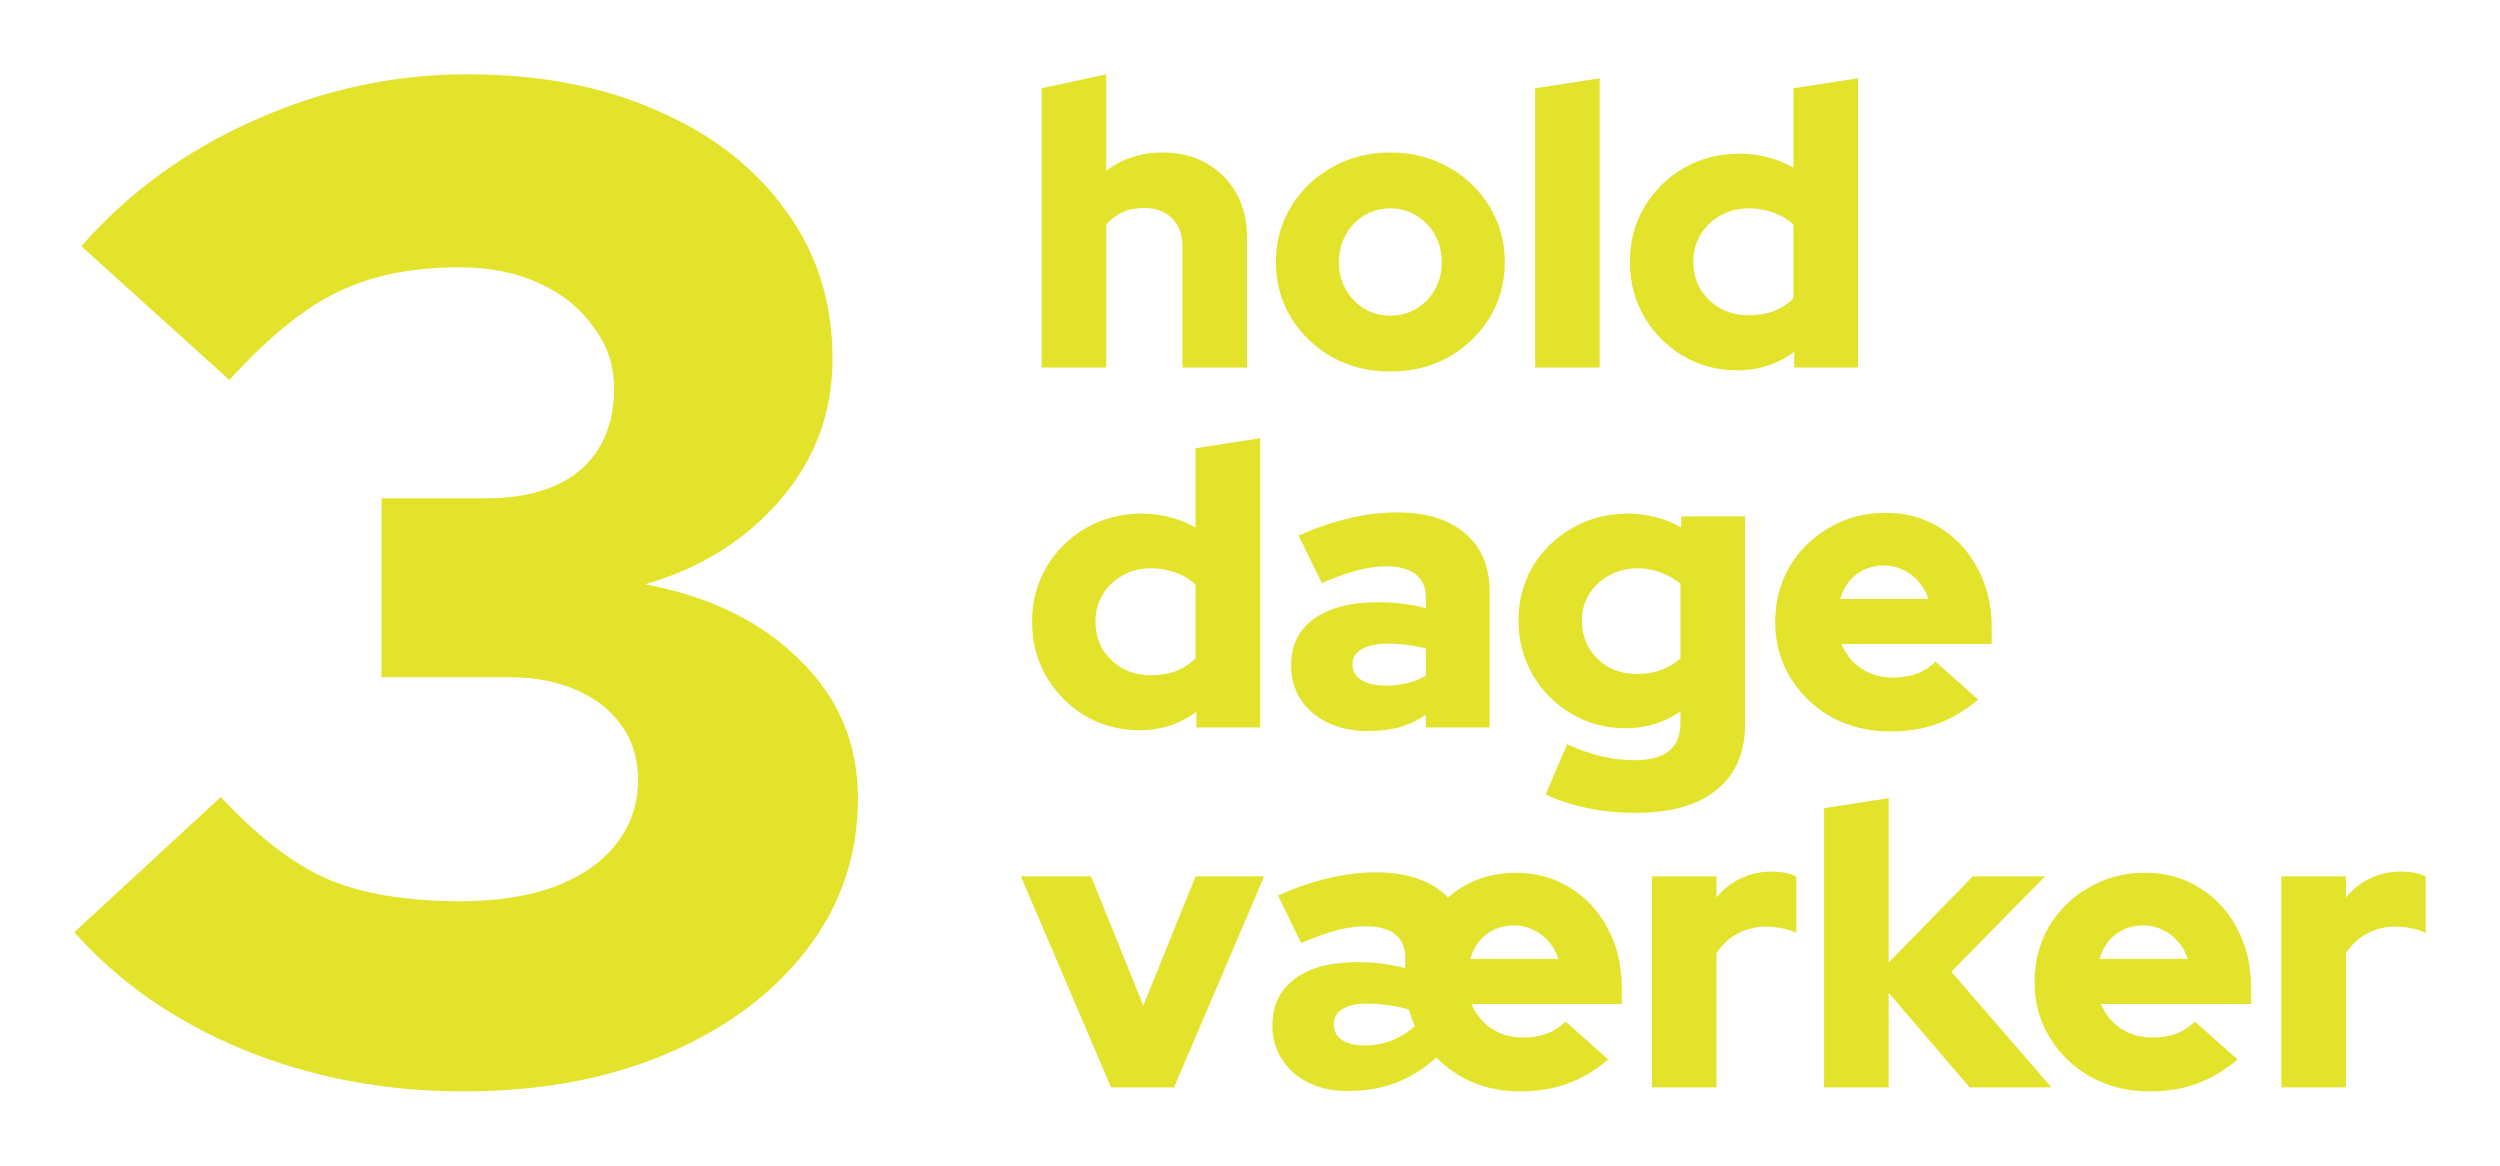
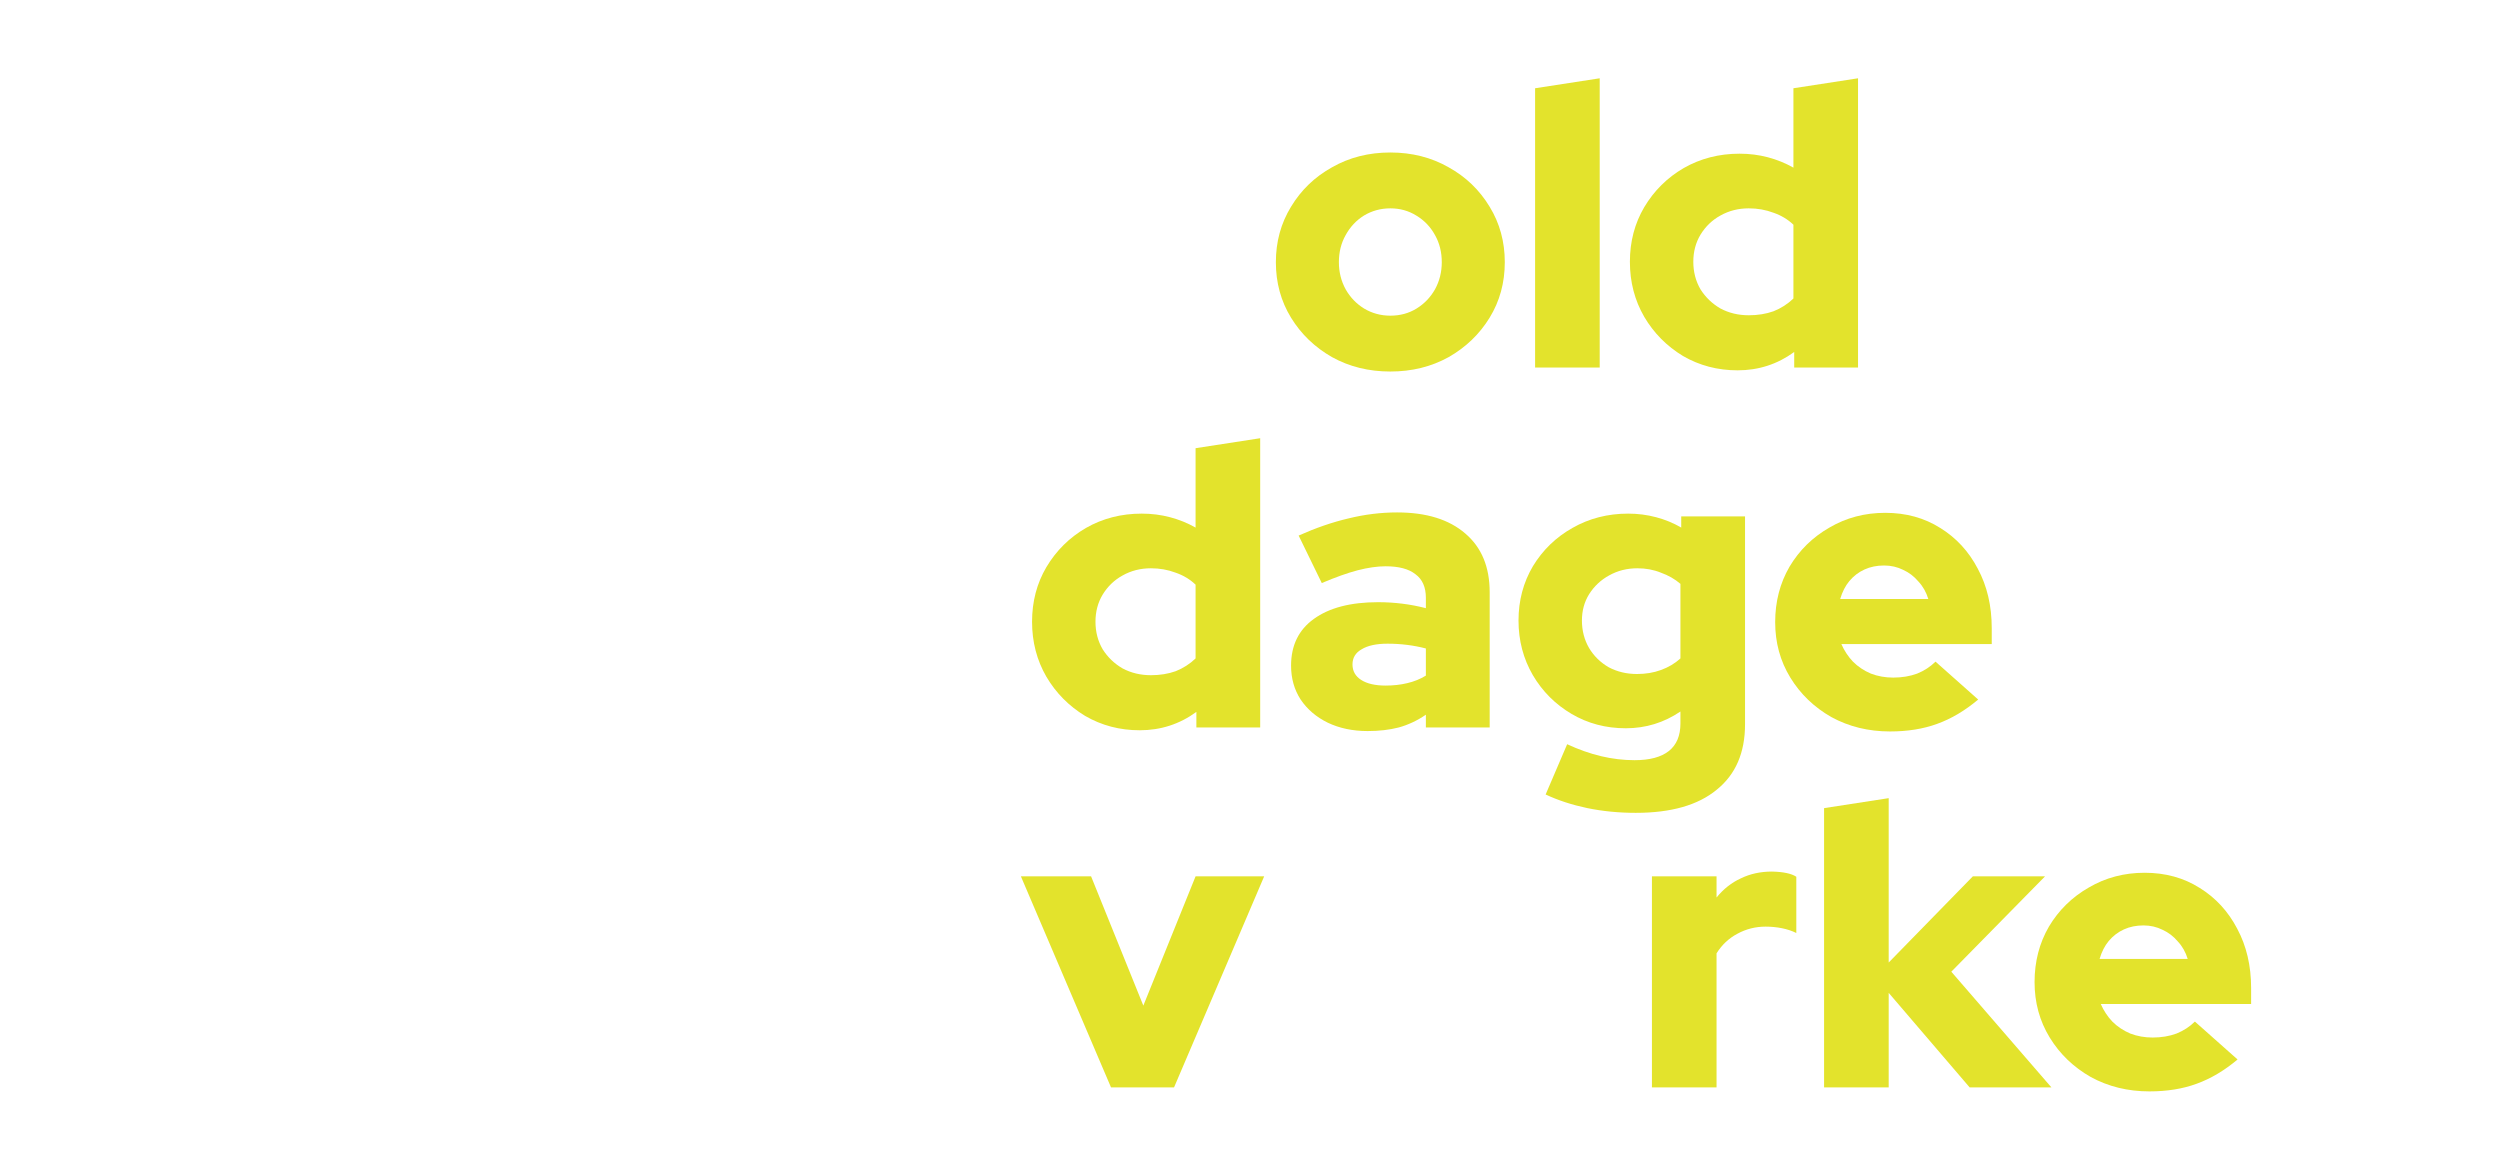
<svg xmlns="http://www.w3.org/2000/svg" width="673" height="314" viewBox="0 0 673 314" fill="none">
  <g filter="url(#filter0_d_1016_221)">
-     <path d="M270.407 94.94V19.759L287.8 16V41.991C292.094 38.697 297.176 37.051 303.045 37.051C307.483 37.051 311.384 38.017 314.748 39.95C318.183 41.884 320.867 44.569 322.8 48.006C324.732 51.442 325.699 55.416 325.699 59.927V94.94H308.306V62.29C308.306 59.139 307.376 56.633 305.515 54.772C303.654 52.91 301.149 51.979 297.999 51.979C295.78 51.979 293.812 52.373 292.094 53.161C290.448 53.948 289.017 55.058 287.8 56.49V94.94H270.407Z" fill="#E3E32C" />
    <path d="M364.277 96.014C358.48 96.014 353.255 94.725 348.602 92.147C343.95 89.498 340.264 85.954 337.544 81.515C334.824 77.076 333.464 72.099 333.464 66.586C333.464 61.073 334.824 56.096 337.544 51.657C340.264 47.146 343.95 43.602 348.602 41.025C353.255 38.375 358.48 37.051 364.277 37.051C370.075 37.051 375.3 38.375 379.952 41.025C384.604 43.602 388.291 47.146 391.01 51.657C393.73 56.096 395.09 61.073 395.09 66.586C395.09 72.099 393.73 77.076 391.01 81.515C388.291 85.954 384.604 89.498 379.952 92.147C375.3 94.725 370.075 96.014 364.277 96.014ZM364.277 80.978C366.925 80.978 369.287 80.333 371.363 79.044C373.439 77.756 375.085 76.037 376.302 73.889C377.518 71.67 378.127 69.235 378.127 66.586C378.127 63.865 377.518 61.431 376.302 59.283C375.085 57.063 373.403 55.309 371.256 54.02C369.18 52.731 366.854 52.087 364.277 52.087C361.7 52.087 359.338 52.731 357.191 54.02C355.116 55.309 353.469 57.063 352.253 59.283C351.036 61.431 350.427 63.865 350.427 66.586C350.427 69.235 351.036 71.67 352.253 73.889C353.469 76.037 355.116 77.756 357.191 79.044C359.338 80.333 361.7 80.978 364.277 80.978Z" fill="#E3E32C" />
    <path d="M403.247 94.94V19.759L420.64 17.074V94.94H403.247Z" fill="#E3E32C" />
    <path d="M457.757 95.692C452.389 95.692 447.486 94.403 443.048 91.825C438.682 89.176 435.211 85.668 432.634 81.3C430.058 76.861 428.769 71.92 428.769 66.479C428.769 61.037 430.058 56.132 432.634 51.765C435.283 47.325 438.826 43.817 443.263 41.239C447.772 38.662 452.783 37.373 458.294 37.373C460.942 37.373 463.483 37.695 465.917 38.339C468.35 38.984 470.641 39.915 472.788 41.132V19.759L490.181 17.074V94.94H473.003V90.751C468.493 94.045 463.412 95.692 457.757 95.692ZM460.763 80.87C463.197 80.87 465.416 80.512 467.42 79.796C469.424 79.009 471.213 77.863 472.788 76.359V56.49C471.285 55.058 469.495 53.984 467.42 53.268C465.344 52.481 463.125 52.087 460.763 52.087C457.972 52.087 455.431 52.731 453.141 54.02C450.922 55.237 449.132 56.956 447.772 59.175C446.484 61.323 445.84 63.758 445.84 66.479C445.84 69.199 446.484 71.67 447.772 73.889C449.132 76.037 450.922 77.756 453.141 79.044C455.431 80.262 457.972 80.87 460.763 80.87Z" fill="#E3E32C" />
    <path d="M296.818 192.586C291.45 192.586 286.547 191.297 282.11 188.72C277.744 186.071 274.272 182.562 271.695 178.194C269.119 173.755 267.83 168.815 267.83 163.373C267.83 157.931 269.119 153.027 271.695 148.659C274.344 144.22 277.887 140.711 282.324 138.134C286.834 135.556 291.844 134.267 297.355 134.267C300.003 134.267 302.544 134.59 304.978 135.234C307.411 135.878 309.702 136.809 311.849 138.026V116.654L329.242 113.969V191.834H312.064V187.646C307.554 190.939 302.473 192.586 296.818 192.586ZM299.824 177.765C302.258 177.765 304.477 177.407 306.481 176.691C308.485 175.903 310.274 174.758 311.849 173.254V153.385C310.346 151.953 308.557 150.879 306.481 150.163C304.405 149.375 302.186 148.981 299.824 148.981C297.033 148.981 294.492 149.626 292.202 150.915C289.983 152.132 288.193 153.85 286.834 156.07C285.545 158.218 284.901 160.652 284.901 163.373C284.901 166.094 285.545 168.564 286.834 170.784C288.193 172.932 289.983 174.65 292.202 175.939C294.492 177.156 297.033 177.765 299.824 177.765Z" fill="#E3E32C" />
    <path d="M358.169 192.801C354.161 192.801 350.582 192.049 347.433 190.546C344.355 189.042 341.922 186.966 340.132 184.316C338.414 181.667 337.556 178.624 337.556 175.187C337.556 169.746 339.595 165.557 343.675 162.621C347.827 159.614 353.588 158.11 360.961 158.11C365.398 158.11 369.693 158.647 373.844 159.721V156.929C373.844 154.065 372.914 151.953 371.053 150.592C369.263 149.16 366.579 148.444 363.001 148.444C360.782 148.444 358.277 148.802 355.485 149.518C352.765 150.234 349.544 151.38 345.823 152.955L339.595 140.174C344.248 138.098 348.721 136.559 353.016 135.556C357.382 134.482 361.748 133.945 366.114 133.945C373.987 133.945 380.107 135.843 384.473 139.637C388.839 143.361 391.022 148.623 391.022 155.425V191.834H373.844V188.398C371.554 189.973 369.12 191.118 366.543 191.834C364.038 192.479 361.247 192.801 358.169 192.801ZM354.089 174.865C354.089 176.655 354.877 178.051 356.451 179.054C358.026 180.056 360.209 180.557 363.001 180.557C365.076 180.557 367.009 180.342 368.798 179.913C370.659 179.483 372.341 178.803 373.844 177.872V170.569C372.198 170.139 370.516 169.817 368.798 169.602C367.08 169.388 365.327 169.28 363.537 169.28C360.531 169.28 358.205 169.781 356.559 170.784C354.913 171.715 354.089 173.075 354.089 174.865Z" fill="#E3E32C" />
    <path d="M430.348 214.818C425.767 214.818 421.401 214.389 417.25 213.529C413.17 212.67 409.448 211.453 406.084 209.878L411.881 196.345C414.959 197.777 418.001 198.851 421.007 199.567C424.013 200.283 427.02 200.641 430.026 200.641C434.106 200.641 437.183 199.818 439.259 198.171C441.335 196.524 442.372 194.054 442.372 190.76V187.538C437.935 190.546 433.032 192.049 427.664 192.049C422.296 192.049 417.429 190.76 413.062 188.183C408.696 185.605 405.225 182.133 402.648 177.765C400.072 173.326 398.783 168.421 398.783 163.051C398.783 157.681 400.072 152.812 402.648 148.444C405.297 144.077 408.84 140.64 413.277 138.134C417.786 135.556 422.797 134.267 428.308 134.267C430.885 134.267 433.39 134.59 435.823 135.234C438.257 135.878 440.511 136.809 442.587 138.026V135.019H459.765V190.975C459.765 198.637 457.224 204.508 452.142 208.589C447.132 212.742 439.867 214.818 430.348 214.818ZM430.67 177.443C433.032 177.443 435.179 177.085 437.112 176.369C439.116 175.653 440.869 174.614 442.372 173.254V153.17C440.869 151.881 439.116 150.879 437.112 150.163C435.179 149.375 433.068 148.981 430.777 148.981C427.986 148.981 425.445 149.626 423.155 150.915C420.936 152.132 419.146 153.814 417.786 155.962C416.498 158.039 415.854 160.402 415.854 163.051C415.854 165.772 416.498 168.242 417.786 170.462C419.075 172.61 420.828 174.328 423.047 175.617C425.338 176.834 427.878 177.443 430.67 177.443Z" fill="#E3E32C" />
    <path d="M498.797 192.908C493 192.908 487.739 191.62 483.015 189.042C478.363 186.393 474.677 182.849 471.957 178.409C469.237 173.97 467.877 168.994 467.877 163.481C467.877 157.967 469.165 152.991 471.742 148.552C474.39 144.113 477.969 140.604 482.478 138.026C486.987 135.377 491.998 134.053 497.509 134.053C503.092 134.053 508.03 135.413 512.325 138.134C516.619 140.783 519.983 144.435 522.417 149.089C524.922 153.743 526.175 159.077 526.175 165.092V169.388H485.699C486.486 171.178 487.524 172.753 488.813 174.113C490.173 175.474 491.783 176.548 493.644 177.335C495.505 178.051 497.509 178.409 499.656 178.409C502.018 178.409 504.165 178.051 506.098 177.335C508.03 176.548 509.677 175.474 511.037 174.113L522.524 184.316C518.946 187.324 515.26 189.507 511.466 190.868C507.744 192.228 503.521 192.908 498.797 192.908ZM485.377 157.251H509.104C508.531 155.39 507.637 153.814 506.42 152.526C505.275 151.165 503.915 150.127 502.34 149.411C500.766 148.623 499.048 148.23 497.187 148.23C495.254 148.23 493.501 148.588 491.926 149.304C490.351 150.02 488.992 151.058 487.846 152.418C486.773 153.707 485.95 155.318 485.377 157.251Z" fill="#E3E32C" />
    <path d="M289.088 288.729L264.824 231.914H283.72L297.785 266.712L311.849 231.914H330.315L306.051 288.729H289.088Z" fill="#E3E32C" />
-     <path d="M352.612 289.696C348.676 289.696 345.204 288.944 342.198 287.44C339.192 285.937 336.83 283.86 335.112 281.211C333.394 278.562 332.536 275.519 332.536 272.082C332.536 266.64 334.54 262.451 338.548 259.516C342.556 256.509 348.175 255.005 355.404 255.005C359.841 255.005 364.136 255.542 368.287 256.616V253.824C368.287 250.96 367.357 248.847 365.496 247.487C363.706 246.055 361.022 245.339 357.444 245.339C355.225 245.339 352.72 245.697 349.928 246.413C347.208 247.129 343.988 248.275 340.266 249.85L334.039 237.069C338.691 234.993 343.164 233.453 347.459 232.451C351.825 231.377 356.191 230.84 360.557 230.84C364.78 230.84 368.502 231.413 371.723 232.558C375.015 233.704 377.699 235.386 379.775 237.606C382.28 235.458 385.036 233.811 388.042 232.666C391.12 231.52 394.412 230.947 397.919 230.947C403.502 230.947 408.441 232.308 412.735 235.028C417.03 237.678 420.394 241.329 422.827 245.983C425.333 250.637 426.585 255.972 426.585 261.986V266.282H386.109C386.897 268.072 387.935 269.647 389.223 271.008C390.583 272.368 392.193 273.442 394.054 274.23C395.915 274.946 397.919 275.304 400.067 275.304C402.429 275.304 404.576 274.946 406.508 274.23C408.441 273.442 410.087 272.368 411.447 271.008L422.935 281.211C419.356 284.218 415.67 286.402 411.876 287.762C408.155 289.123 403.932 289.803 399.208 289.803C394.698 289.803 390.511 289.015 386.646 287.44C382.781 285.793 379.453 283.538 376.662 280.674C373.154 283.824 369.468 286.116 365.603 287.548C361.81 288.98 357.479 289.696 352.612 289.696ZM385.787 254.146H409.514C408.942 252.284 408.047 250.709 406.83 249.42C405.685 248.06 404.325 247.022 402.751 246.306C401.176 245.518 399.458 245.124 397.597 245.124C395.665 245.124 393.911 245.482 392.336 246.198C390.762 246.914 389.402 247.952 388.257 249.313C387.183 250.602 386.36 252.213 385.787 254.146ZM357.444 277.452C359.877 277.452 362.203 277.022 364.422 276.163C366.713 275.304 368.86 274.015 370.864 272.297C370.578 271.581 370.291 270.829 370.005 270.041C369.719 269.254 369.468 268.502 369.254 267.786C367.464 267.213 365.603 266.819 363.671 266.604C361.81 266.318 359.913 266.175 357.98 266.175C355.117 266.175 352.899 266.676 351.324 267.678C349.821 268.609 349.069 269.97 349.069 271.76C349.069 273.55 349.785 274.946 351.217 275.948C352.72 276.951 354.795 277.452 357.444 277.452Z" fill="#E3E32C" />
    <path d="M434.701 288.729V231.914H452.094V237.606C453.955 235.315 456.138 233.596 458.643 232.451C461.148 231.234 463.939 230.625 467.017 230.625C470.095 230.697 472.278 231.162 473.566 232.021V247.165C472.421 246.592 471.133 246.162 469.701 245.876C468.27 245.589 466.802 245.446 465.299 245.446C462.58 245.446 460.039 246.091 457.677 247.38C455.386 248.597 453.525 250.351 452.094 252.642V288.729H434.701Z" fill="#E3E32C" />
    <path d="M481.043 288.729V213.548L498.436 210.863V255.112L521.089 231.914H540.522L515.292 257.583L542.24 288.729H520.23L498.436 263.275V288.729H481.043Z" fill="#E3E32C" />
    <path d="M568.625 289.803C562.827 289.803 557.566 288.514 552.843 285.937C548.19 283.287 544.504 279.743 541.784 275.304C539.064 270.865 537.704 265.888 537.704 260.375C537.704 254.862 538.993 249.886 541.569 245.446C544.218 241.007 547.797 237.499 552.306 234.921C556.815 232.272 561.825 230.947 567.336 230.947C572.919 230.947 577.858 232.308 582.153 235.028C586.447 237.678 589.811 241.329 592.245 245.983C594.75 250.637 596.002 255.972 596.002 261.986V266.282H555.527C556.314 268.072 557.352 269.647 558.64 271.008C560 272.368 561.611 273.442 563.471 274.23C565.332 274.946 567.336 275.304 569.484 275.304C571.846 275.304 573.993 274.946 575.926 274.23C577.858 273.442 579.504 272.368 580.864 271.008L592.352 281.211C588.773 284.218 585.087 286.402 581.294 287.762C577.572 289.123 573.349 289.803 568.625 289.803ZM555.205 254.146H578.932C578.359 252.284 577.464 250.709 576.248 249.42C575.102 248.06 573.742 247.022 572.168 246.306C570.593 245.518 568.875 245.124 567.014 245.124C565.082 245.124 563.328 245.482 561.754 246.198C560.179 246.914 558.819 247.952 557.674 249.313C556.6 250.602 555.777 252.213 555.205 254.146Z" fill="#E3E32C" />
-     <path d="M604.132 288.729V231.914H621.525V237.606C623.386 235.315 625.569 233.596 628.074 232.451C630.579 231.234 633.371 230.625 636.449 230.625C639.526 230.697 641.709 231.162 642.998 232.021V247.165C641.852 246.592 640.564 246.162 639.133 245.876C637.701 245.589 636.234 245.446 634.731 245.446C632.011 245.446 629.47 246.091 627.108 247.38C624.818 248.597 622.957 250.351 621.525 252.642V288.729H604.132Z" fill="#E3E32C" />
-     <path d="M114.716 289.803C93.469 289.803 73.614 286.011 55.149 278.426C36.938 270.842 21.888 260.35 10 246.95L49.458 210.544C59.323 221.163 68.808 228.494 77.913 232.54C87.272 236.585 99.287 238.607 113.957 238.607C123.568 238.607 131.915 237.343 138.997 234.815C146.333 232.034 151.897 228.242 155.691 223.438C159.738 218.382 161.762 212.567 161.762 205.994C161.762 200.179 160.244 195.249 157.209 191.204C154.427 187.158 150.38 183.998 145.068 181.723C140.009 179.448 133.939 178.31 126.857 178.31H92.71V130.148H120.786C131.662 130.148 140.136 127.62 146.206 122.563C152.277 117.254 155.312 109.922 155.312 100.568C155.312 94.248 153.415 88.686 149.621 83.882C146.08 78.826 141.147 74.907 134.824 72.126C128.754 69.345 121.671 67.954 113.577 67.954C100.678 67.954 89.675 70.23 80.569 74.78C71.716 79.078 62.105 86.916 51.734 98.293L11.897 62.266C24.544 47.855 39.973 36.605 58.184 28.515C76.649 20.172 95.872 16 115.854 16C135.33 16 152.403 19.287 167.073 25.86C181.744 32.18 193.252 41.156 201.599 52.785C209.946 64.162 214.12 77.435 214.12 92.604C214.12 107.015 209.44 119.656 200.082 130.527C190.723 141.398 178.582 148.983 163.659 153.281C181.111 156.567 195.023 163.393 205.393 173.759C215.764 183.872 220.949 196.26 220.949 210.923C220.949 226.093 216.396 239.618 207.29 251.501C198.185 263.383 185.664 272.738 169.729 279.564C153.794 286.39 135.456 289.803 114.716 289.803Z" fill="#E3E32C" />
  </g>
  <defs>
    <filter id="filter0_d_1016_221" x="0" y="0" width="672.996" height="313.803" filterUnits="userSpaceOnUse" color-interpolation-filters="sRGB">
      <feFlood flood-opacity="0" result="BackgroundImageFix" />
      <feColorMatrix in="SourceAlpha" type="matrix" values="0 0 0 0 0 0 0 0 0 0 0 0 0 0 0 0 0 0 127 0" result="hardAlpha" />
      <feOffset dx="10" dy="4" />
      <feGaussianBlur stdDeviation="10" />
      <feComposite in2="hardAlpha" operator="out" />
      <feColorMatrix type="matrix" values="0 0 0 0 0 0 0 0 0 0 0 0 0 0 0 0 0 0 0.25 0" />
      <feBlend mode="normal" in2="BackgroundImageFix" result="effect1_dropShadow_1016_221" />
      <feBlend mode="normal" in="SourceGraphic" in2="effect1_dropShadow_1016_221" result="shape" />
    </filter>
  </defs>
</svg>